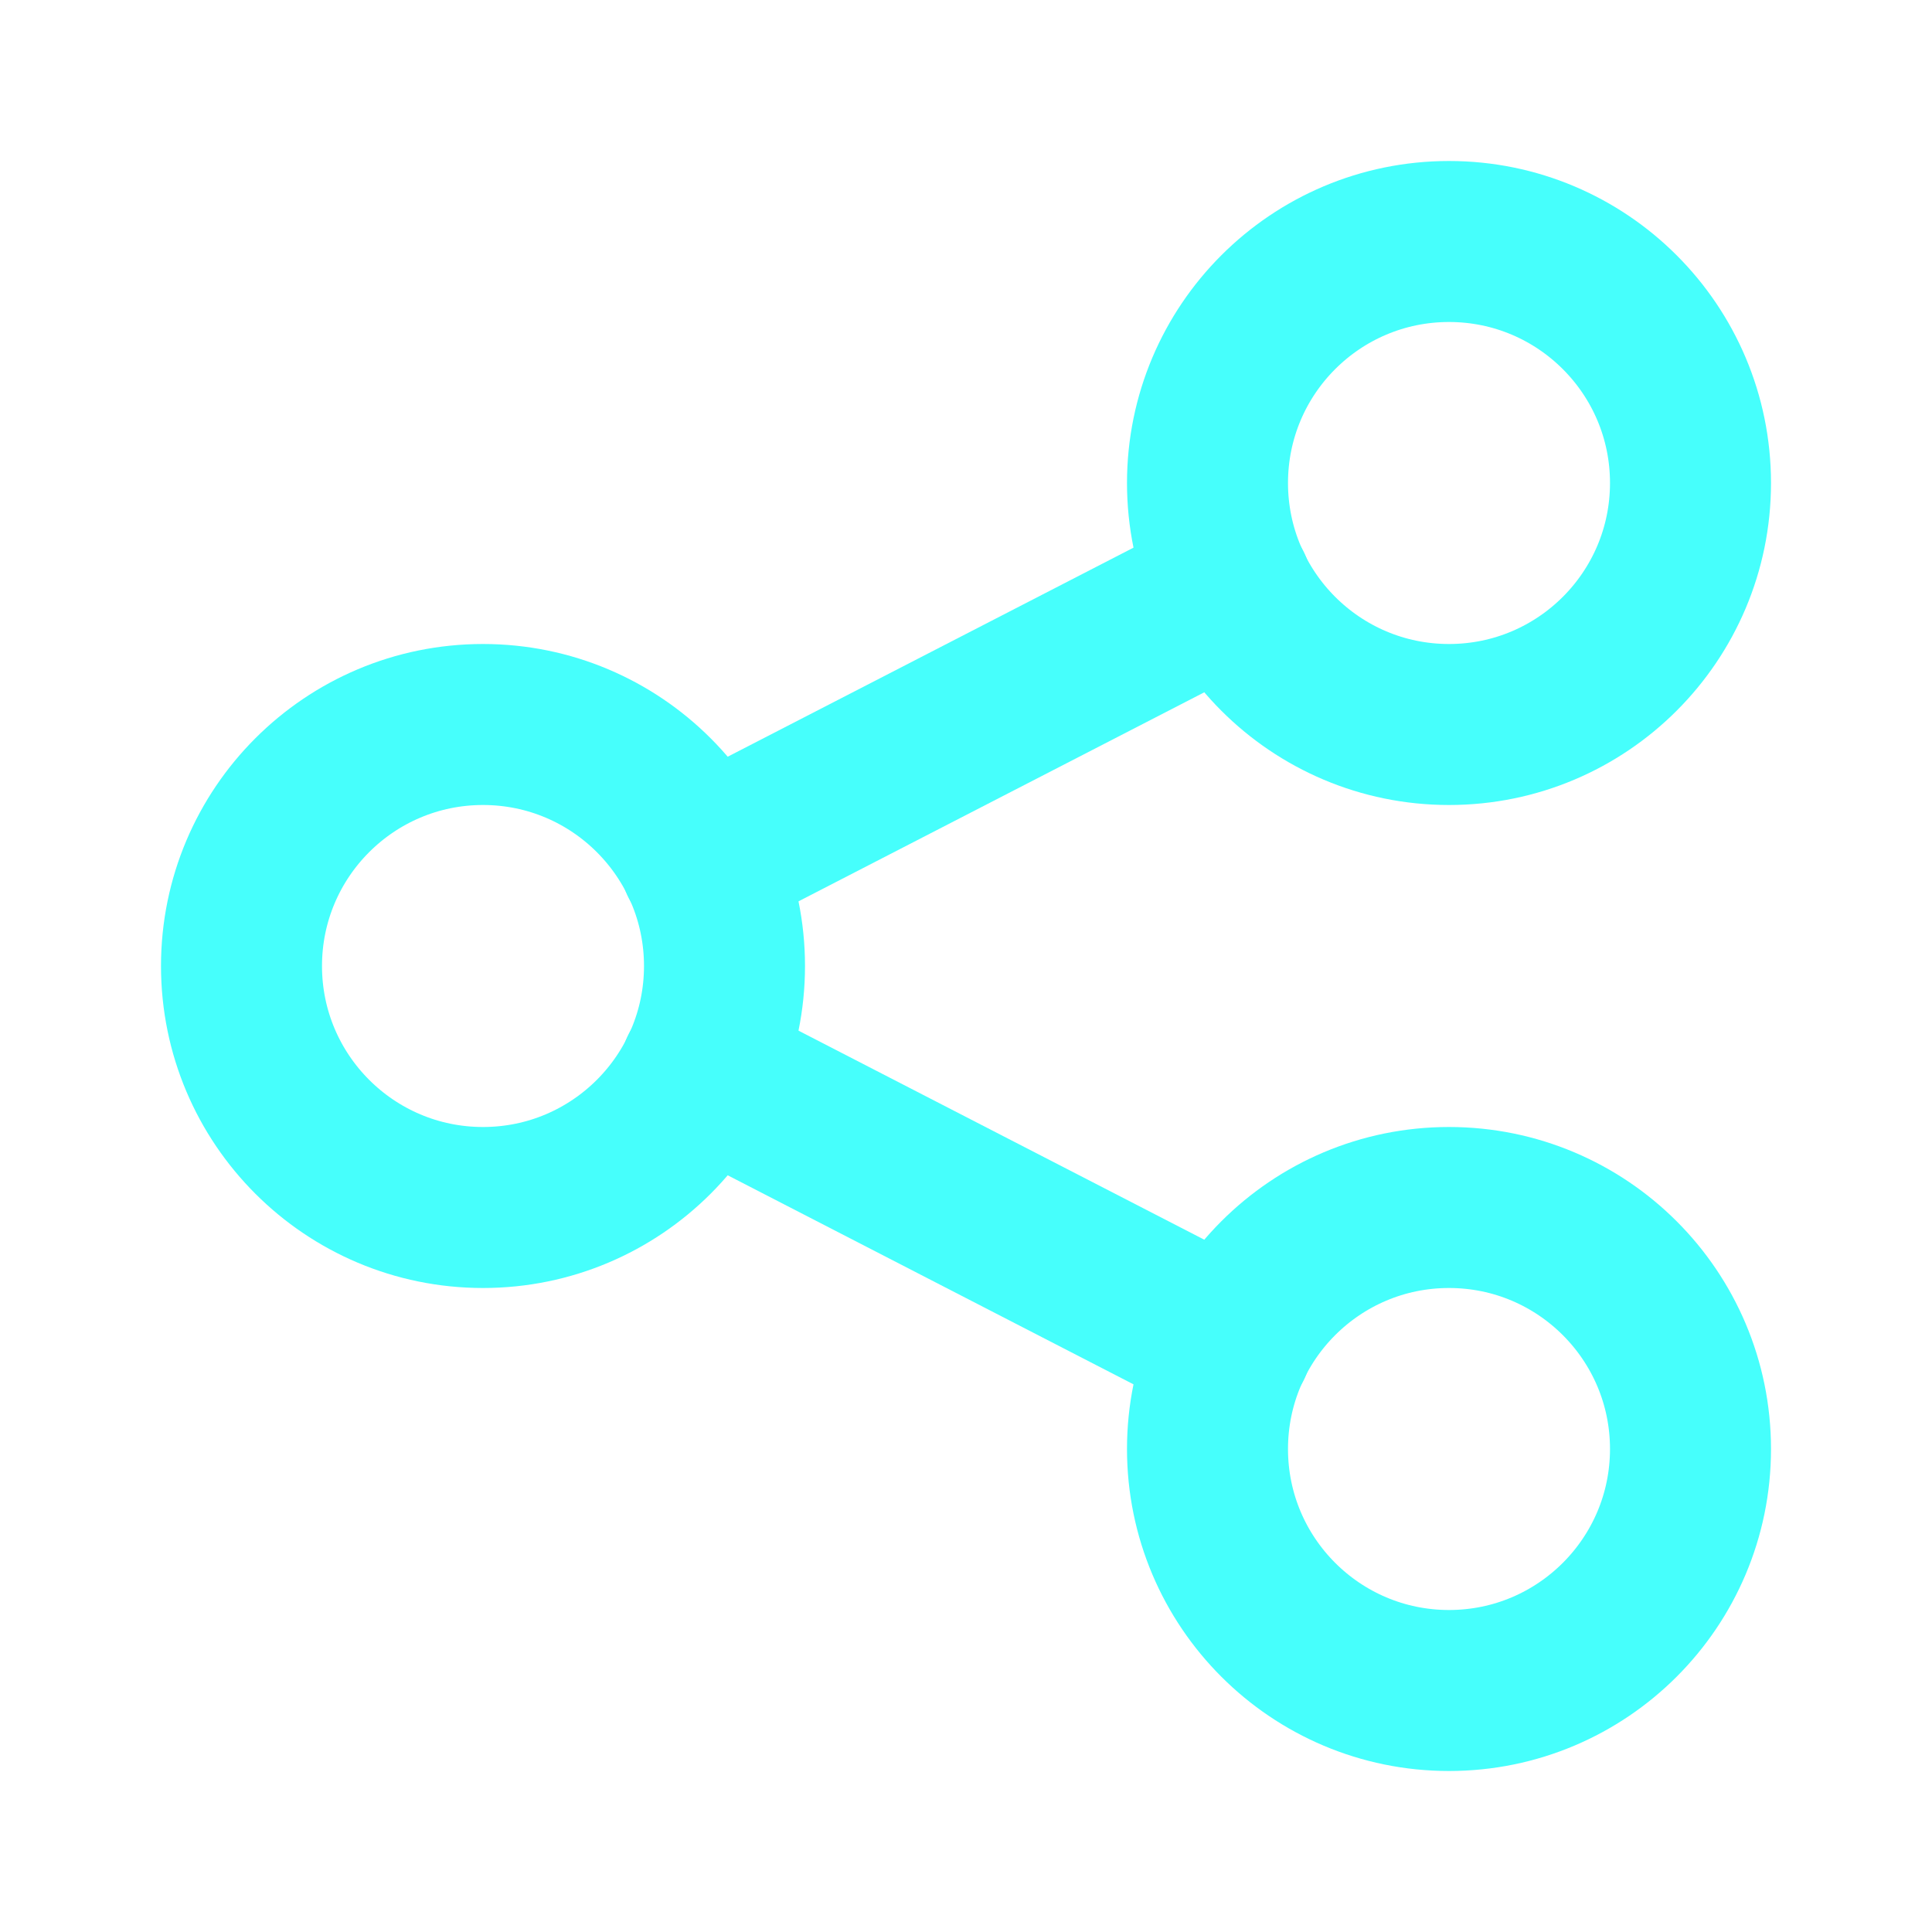
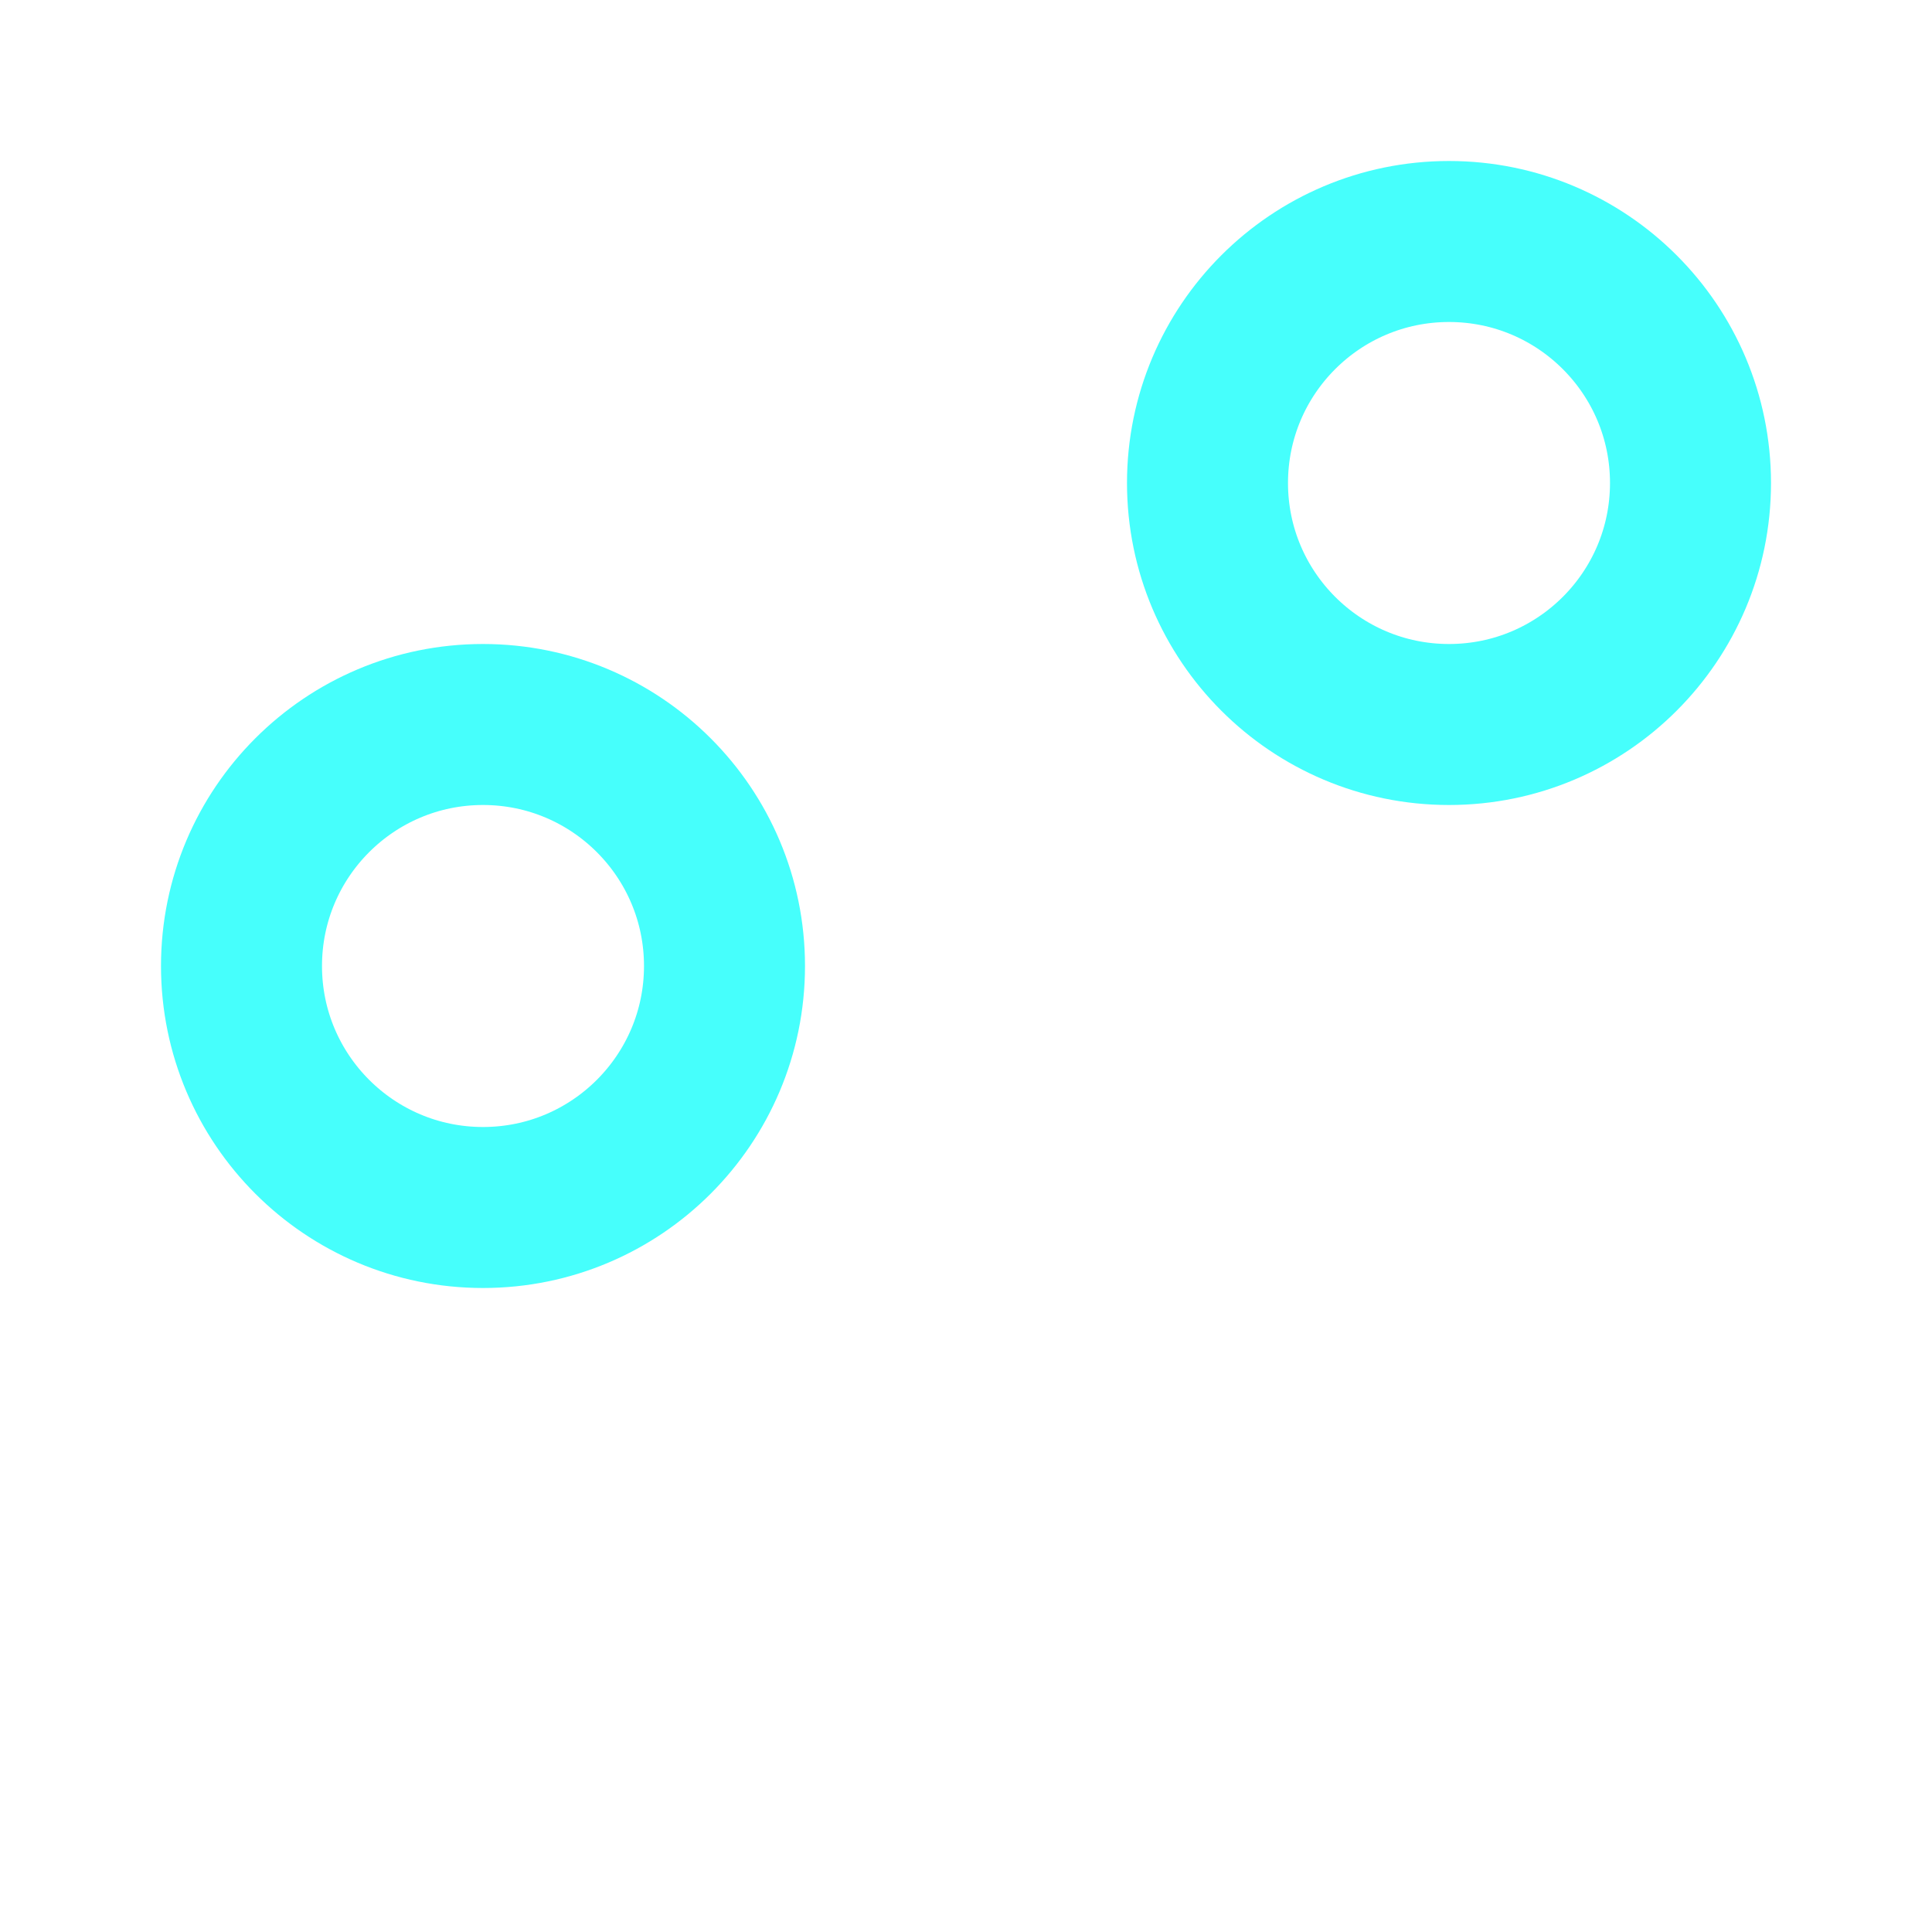
<svg xmlns="http://www.w3.org/2000/svg" class="icon icon-tabler icon-tabler-share" width="24" height="24" viewBox="0 0 24 24" stroke-width="2" stroke="#46fffc" fill="none" stroke-linecap="round" stroke-linejoin="round">
-   <path stroke="none" d="M0 0h24v24H0z" fill="none" />
  <circle cx="6" cy="12" r="3" />
  <circle cx="18" cy="6" r="3" />
-   <circle cx="18" cy="18" r="3" />
-   <line x1="8.7" y1="10.7" x2="15.3" y2="7.3" />
-   <line x1="8.7" y1="13.3" x2="15.3" y2="16.7" />
</svg>